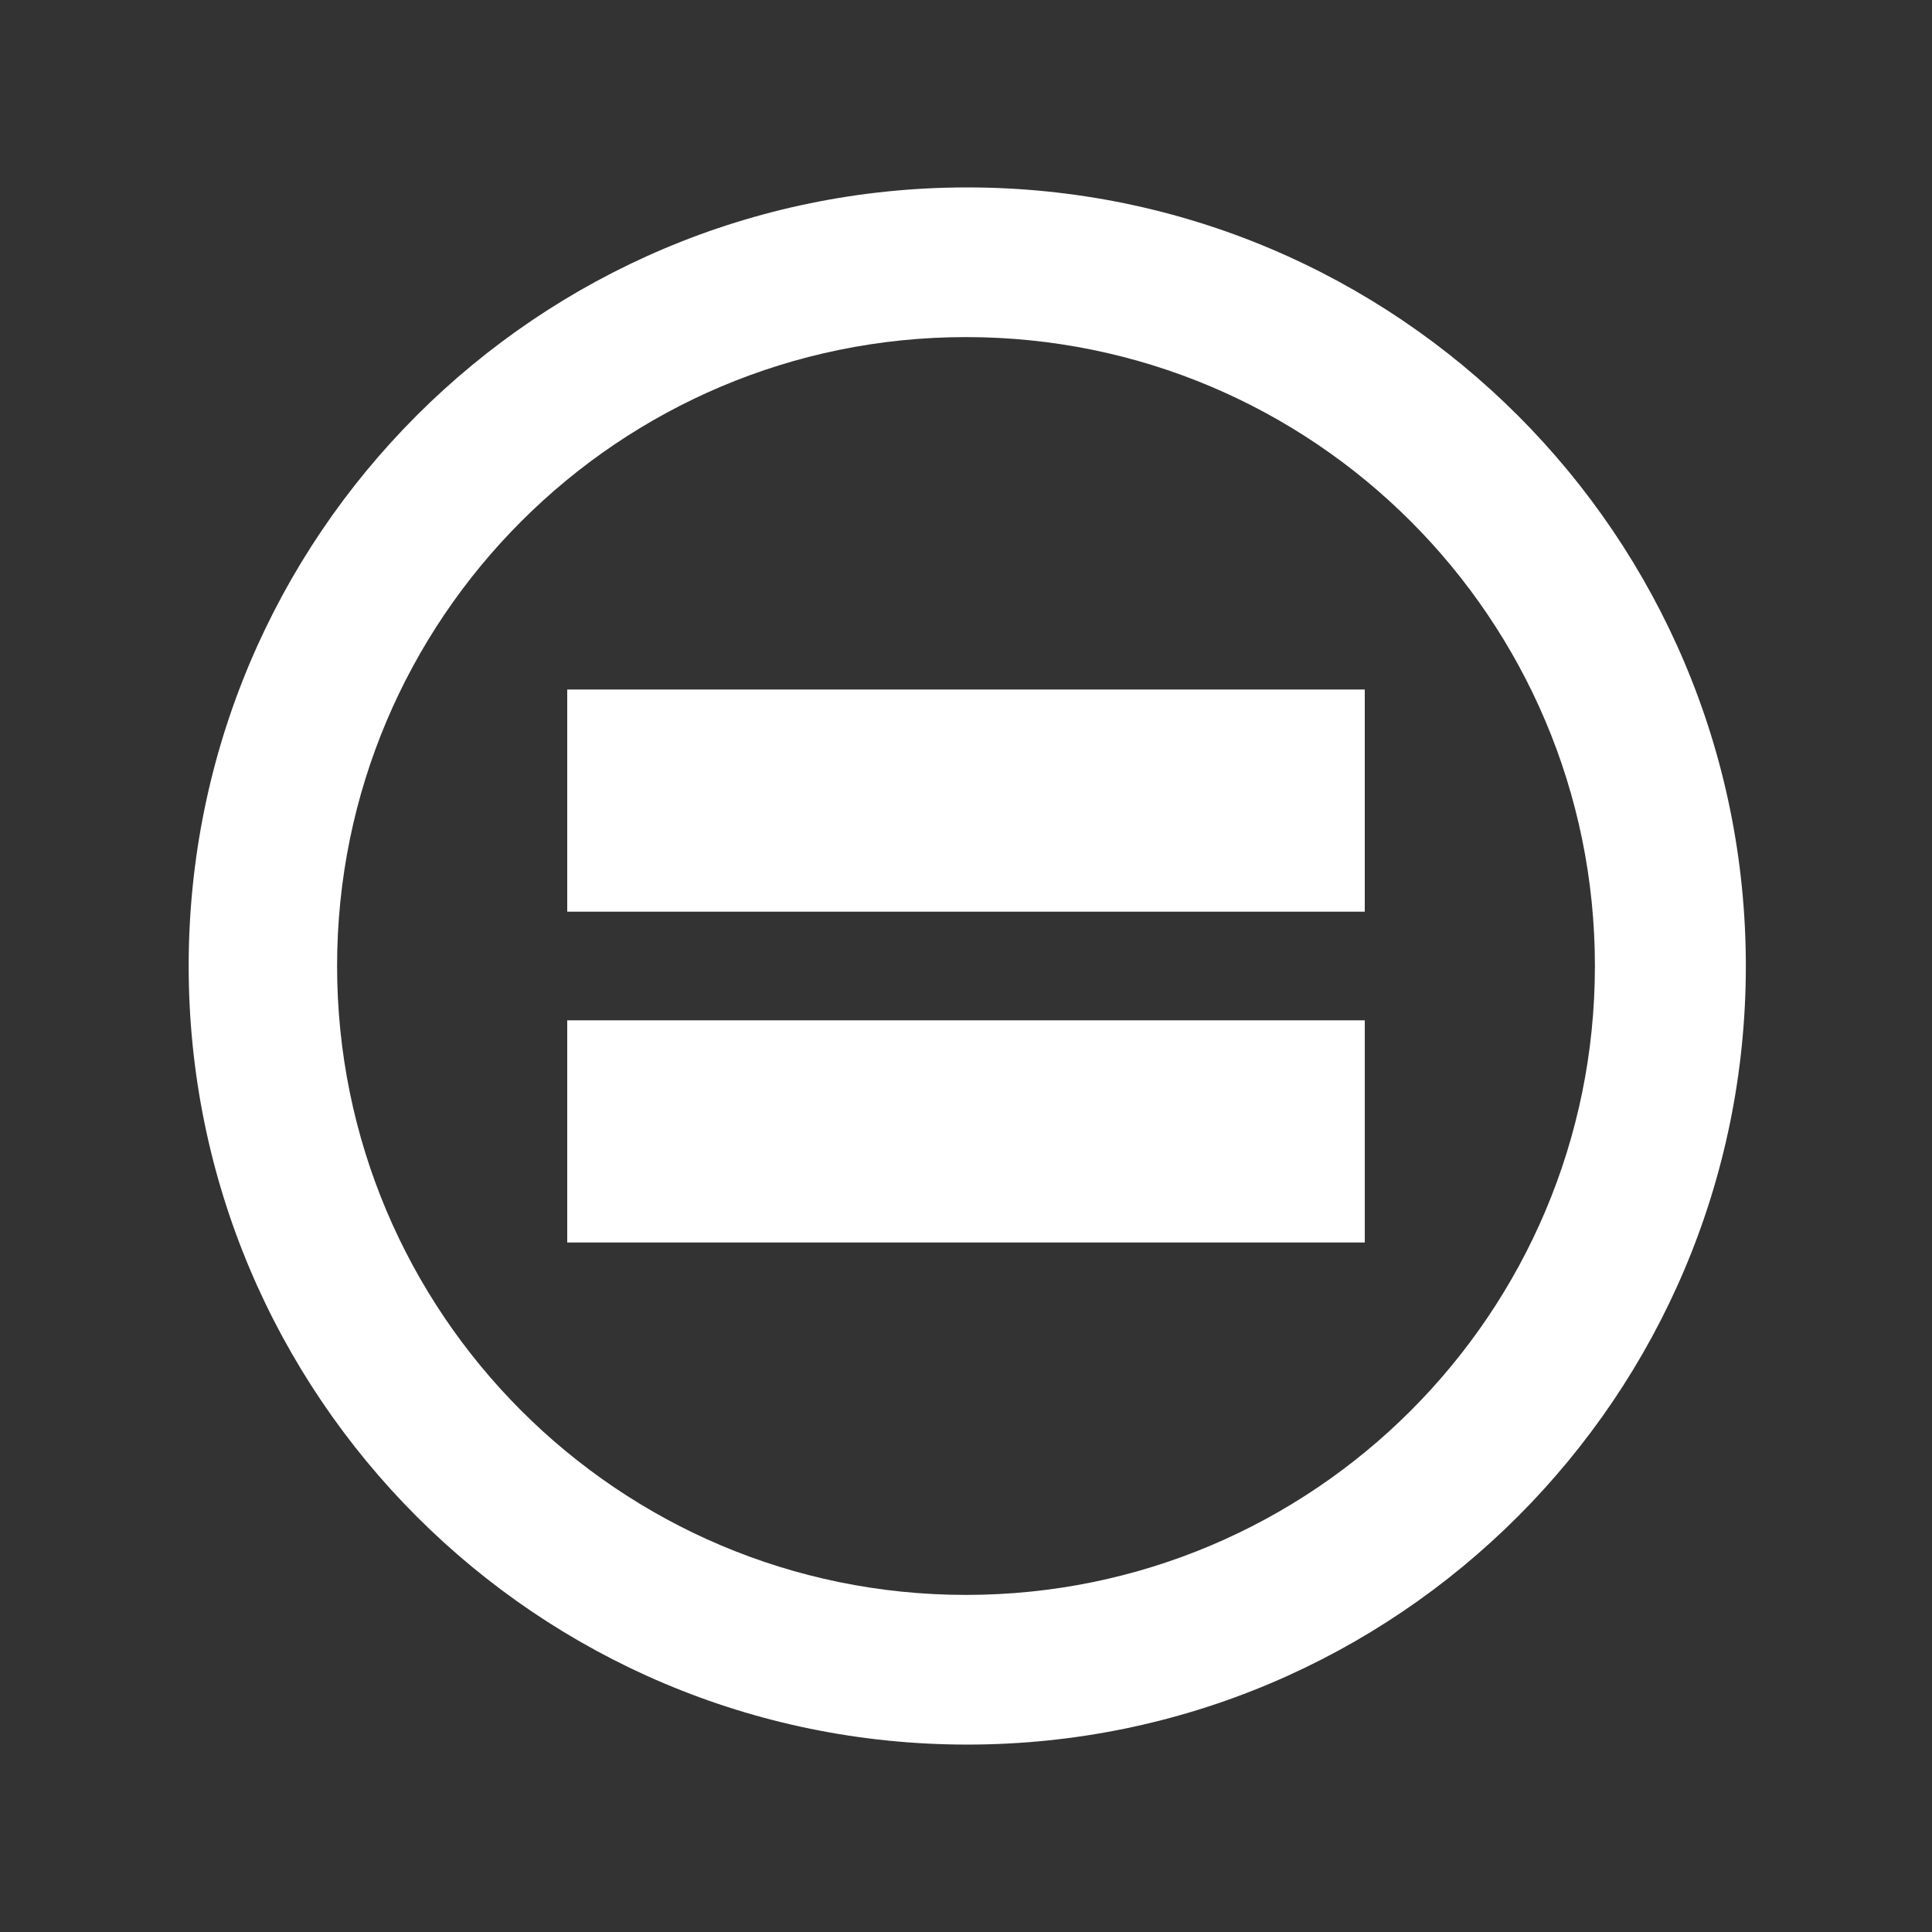
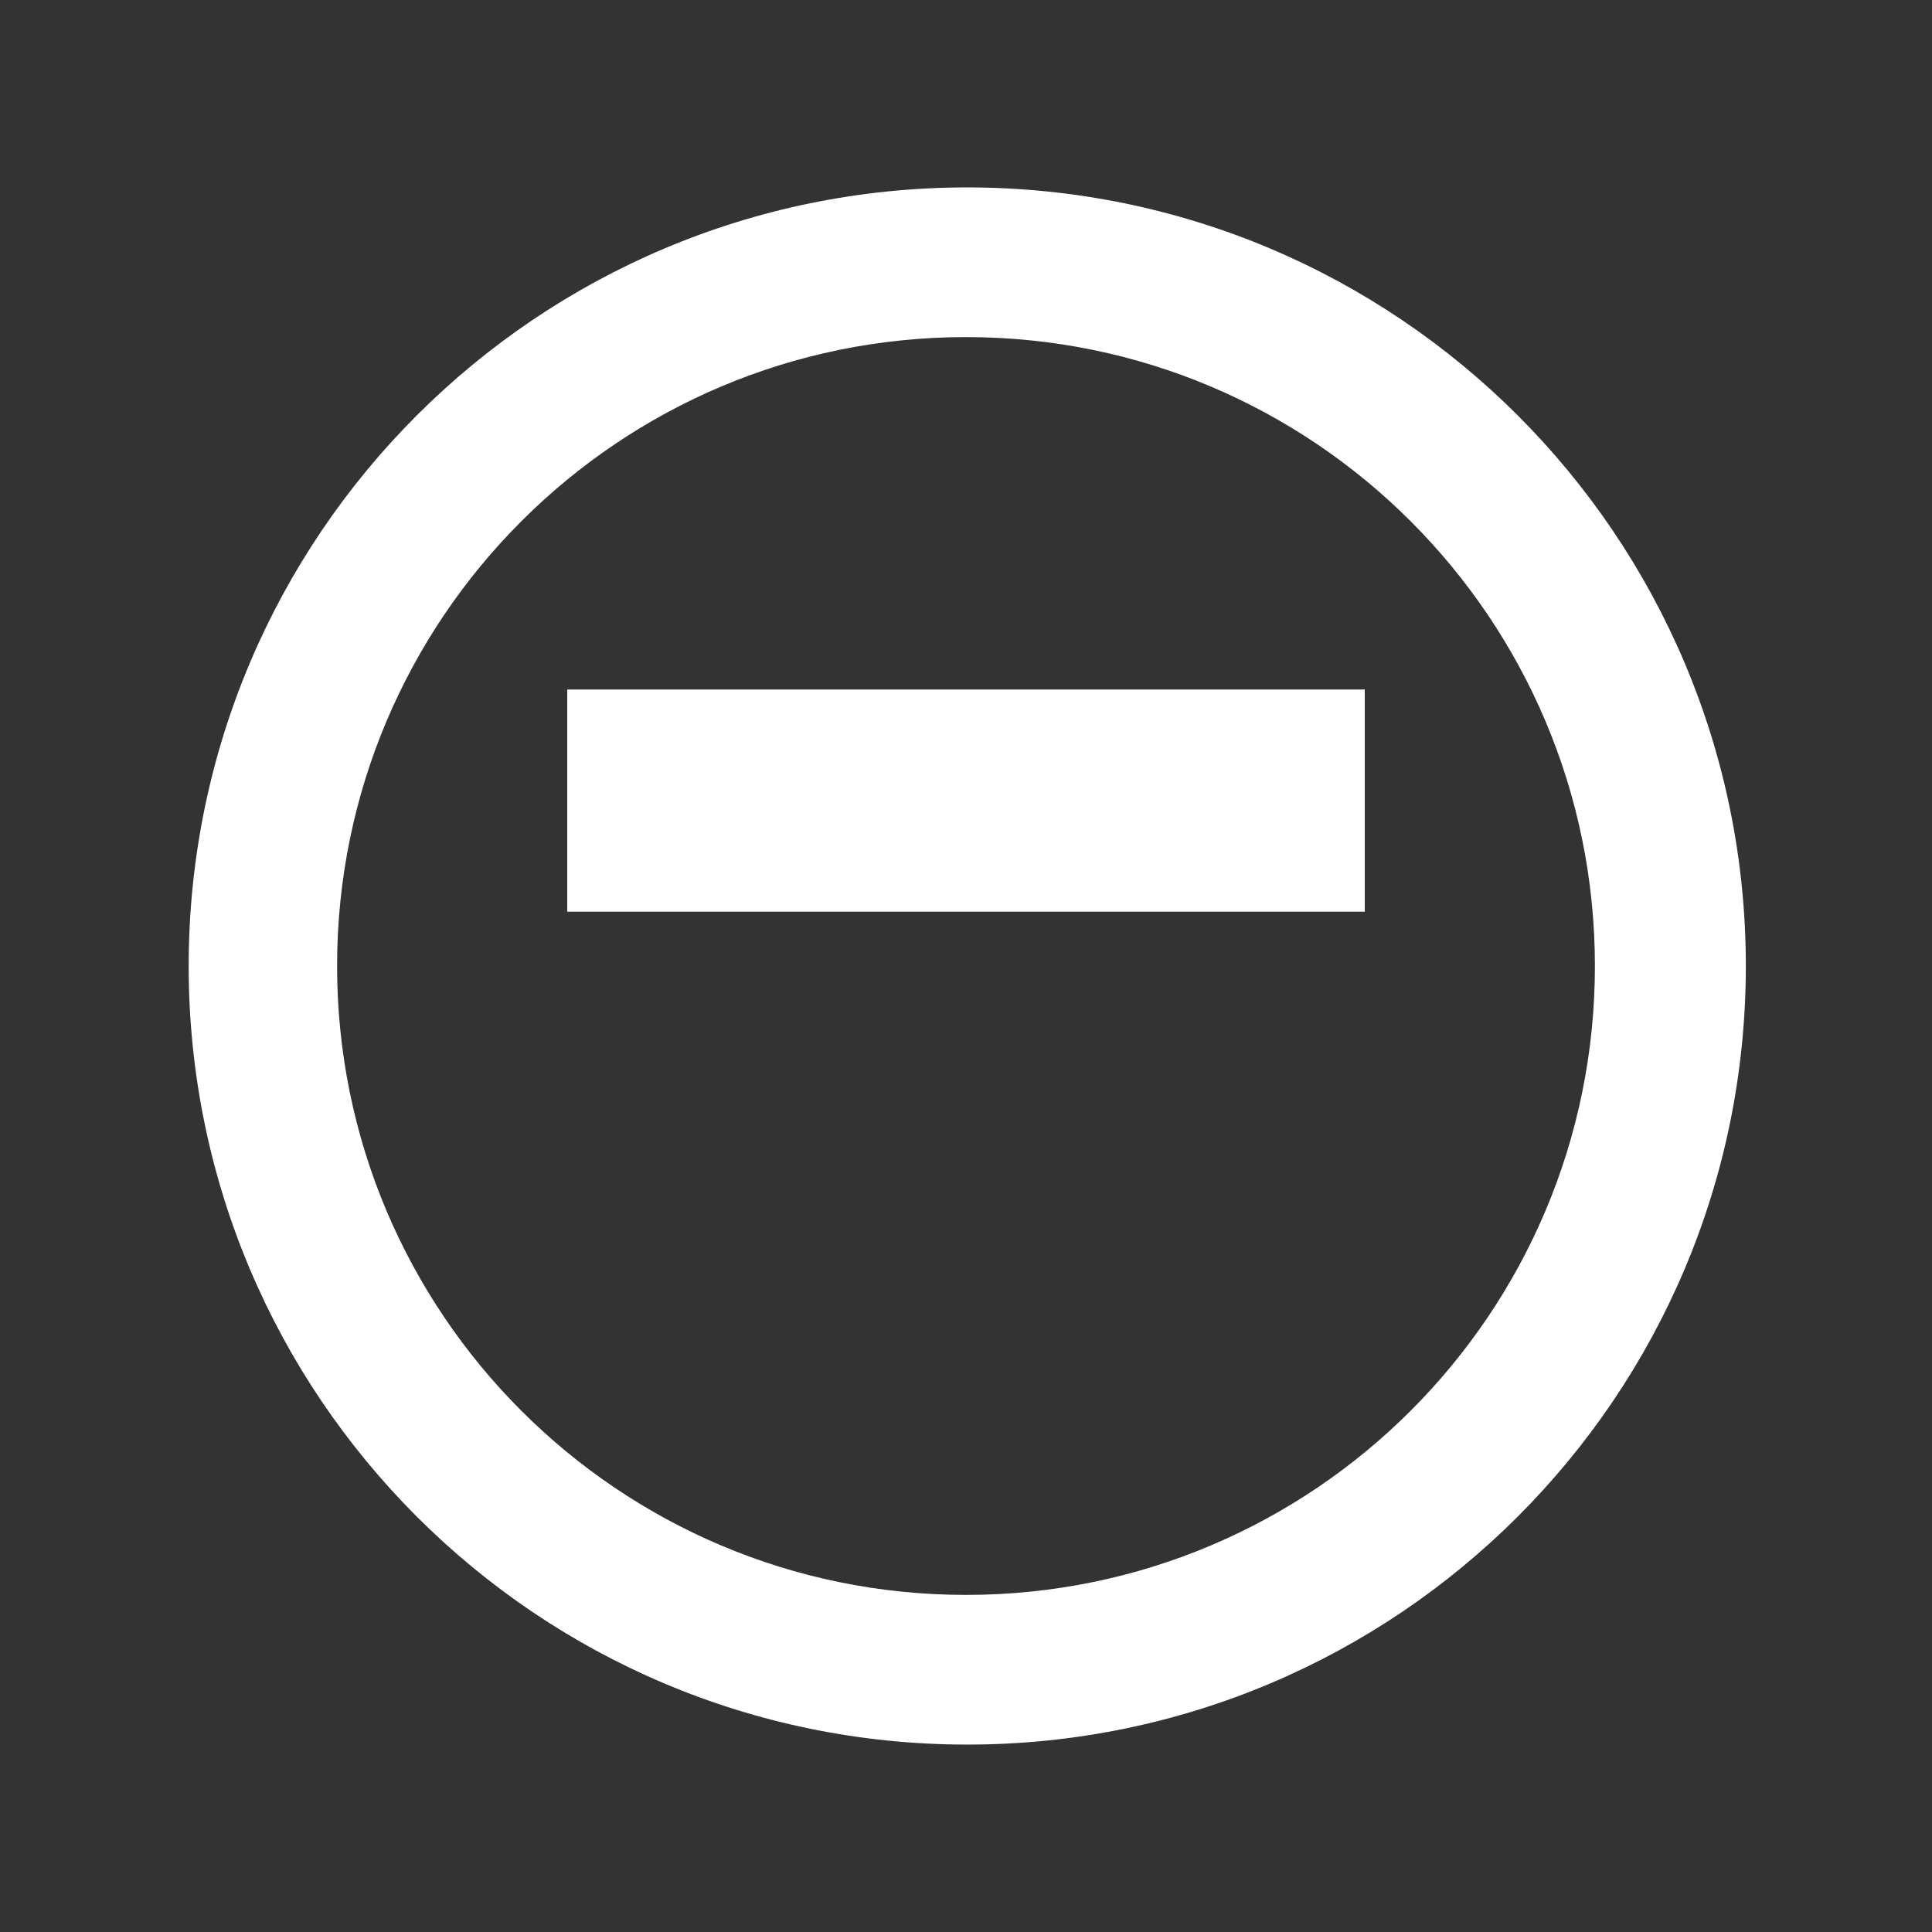
<svg xmlns="http://www.w3.org/2000/svg" version="1.1" id="Layer_1" x="0px" y="0px" width="512px" height="512px" viewBox="0 0 512 512" enable-background="new 0 0 512 512" xml:space="preserve">
  <rect x="0" y="0" width="512" height="512" fill="#333333" stroke="none" />
-   <path fill="#FFFFFF" d="M256.333,49.667C142.378,49.667,50,142.045,50,256s92.378,206.333,206.333,206.333  S462.666,369.955,462.666,256S370.288,49.667,256.333,49.667z M256,422.667c-92.048,0-166.667-74.619-166.667-166.667  S163.952,89.333,256,89.333S422.667,163.952,422.667,256S348.048,422.667,256,422.667z" />
+   <path fill="#FFFFFF" d="M256.333,49.667C142.378,49.667,50,142.045,50,256s92.378,206.333,206.333,206.333  S462.666,369.955,462.666,256S370.288,49.667,256.333,49.667z M256,422.667c-92.048,0-166.667-74.619-166.667-166.667  S163.952,89.333,256,89.333S422.667,163.952,422.667,256S348.048,422.667,256,422.667" />
  <g>
    <rect x="150.321" y="182.728" fill="#FFFFFF" width="211.357" height="58.877" />
-     <rect x="150.321" y="270.395" fill="#FFFFFF" width="211.359" height="58.877" />
  </g>
</svg>